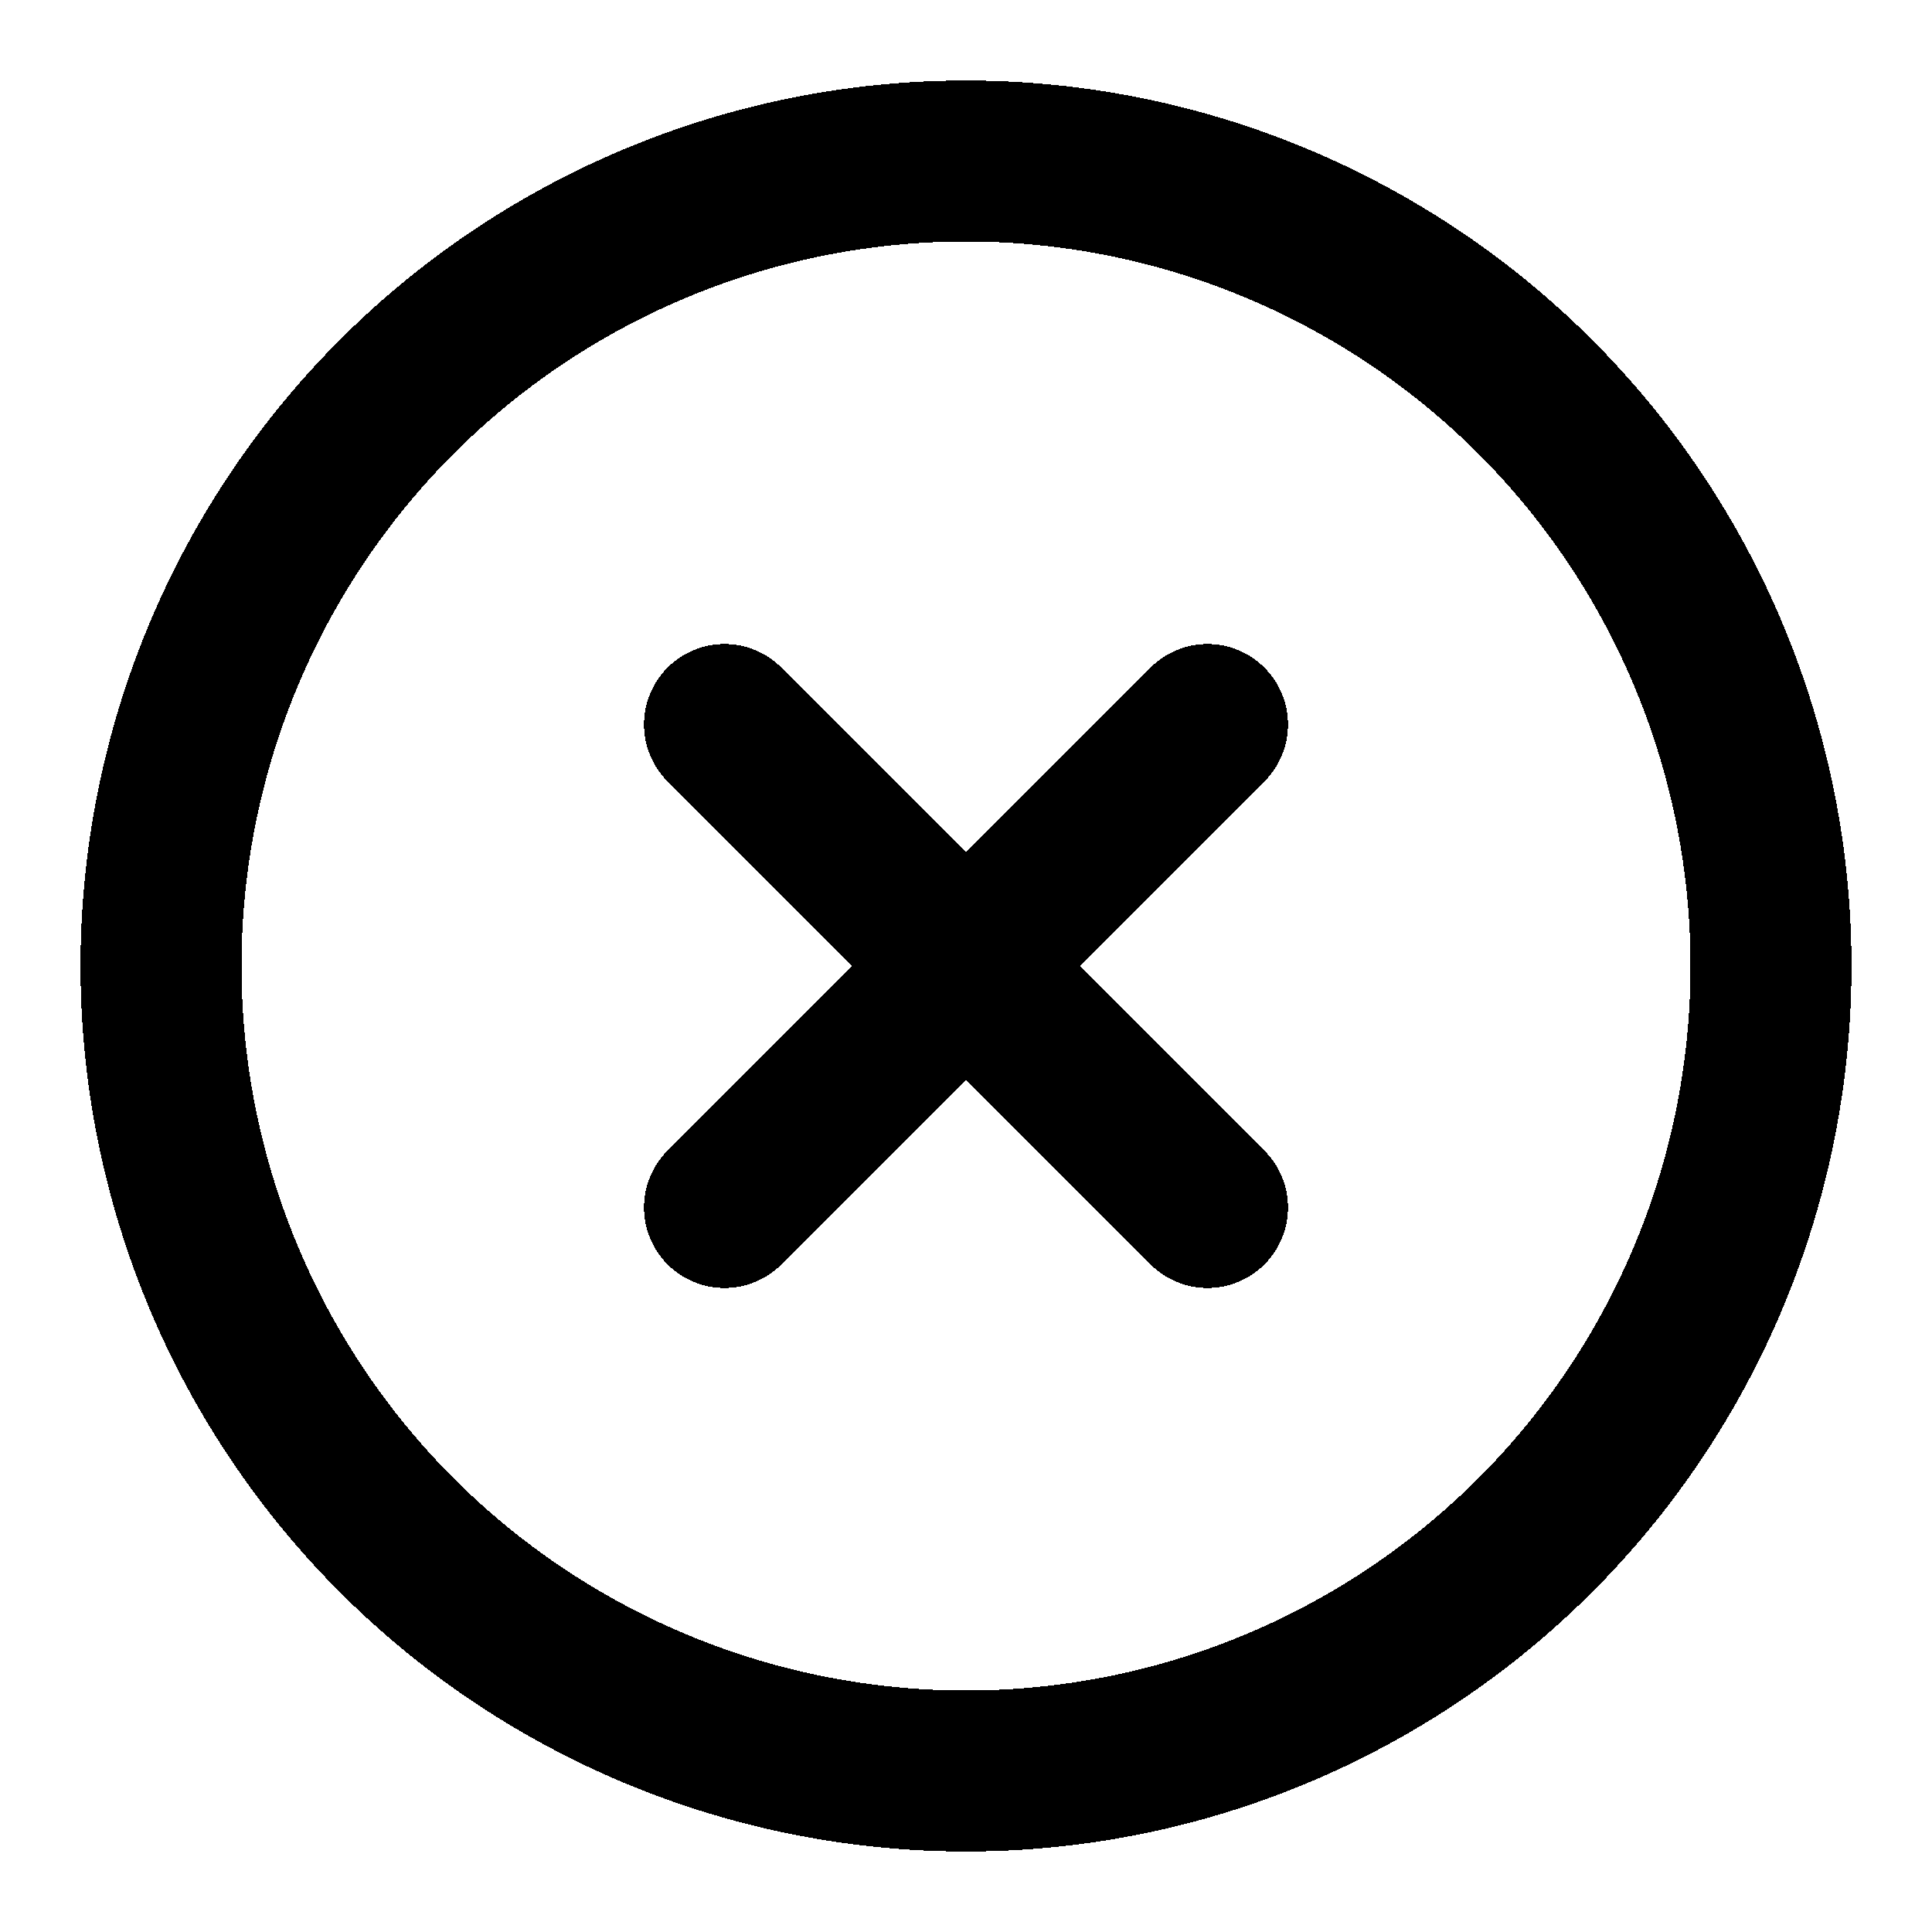
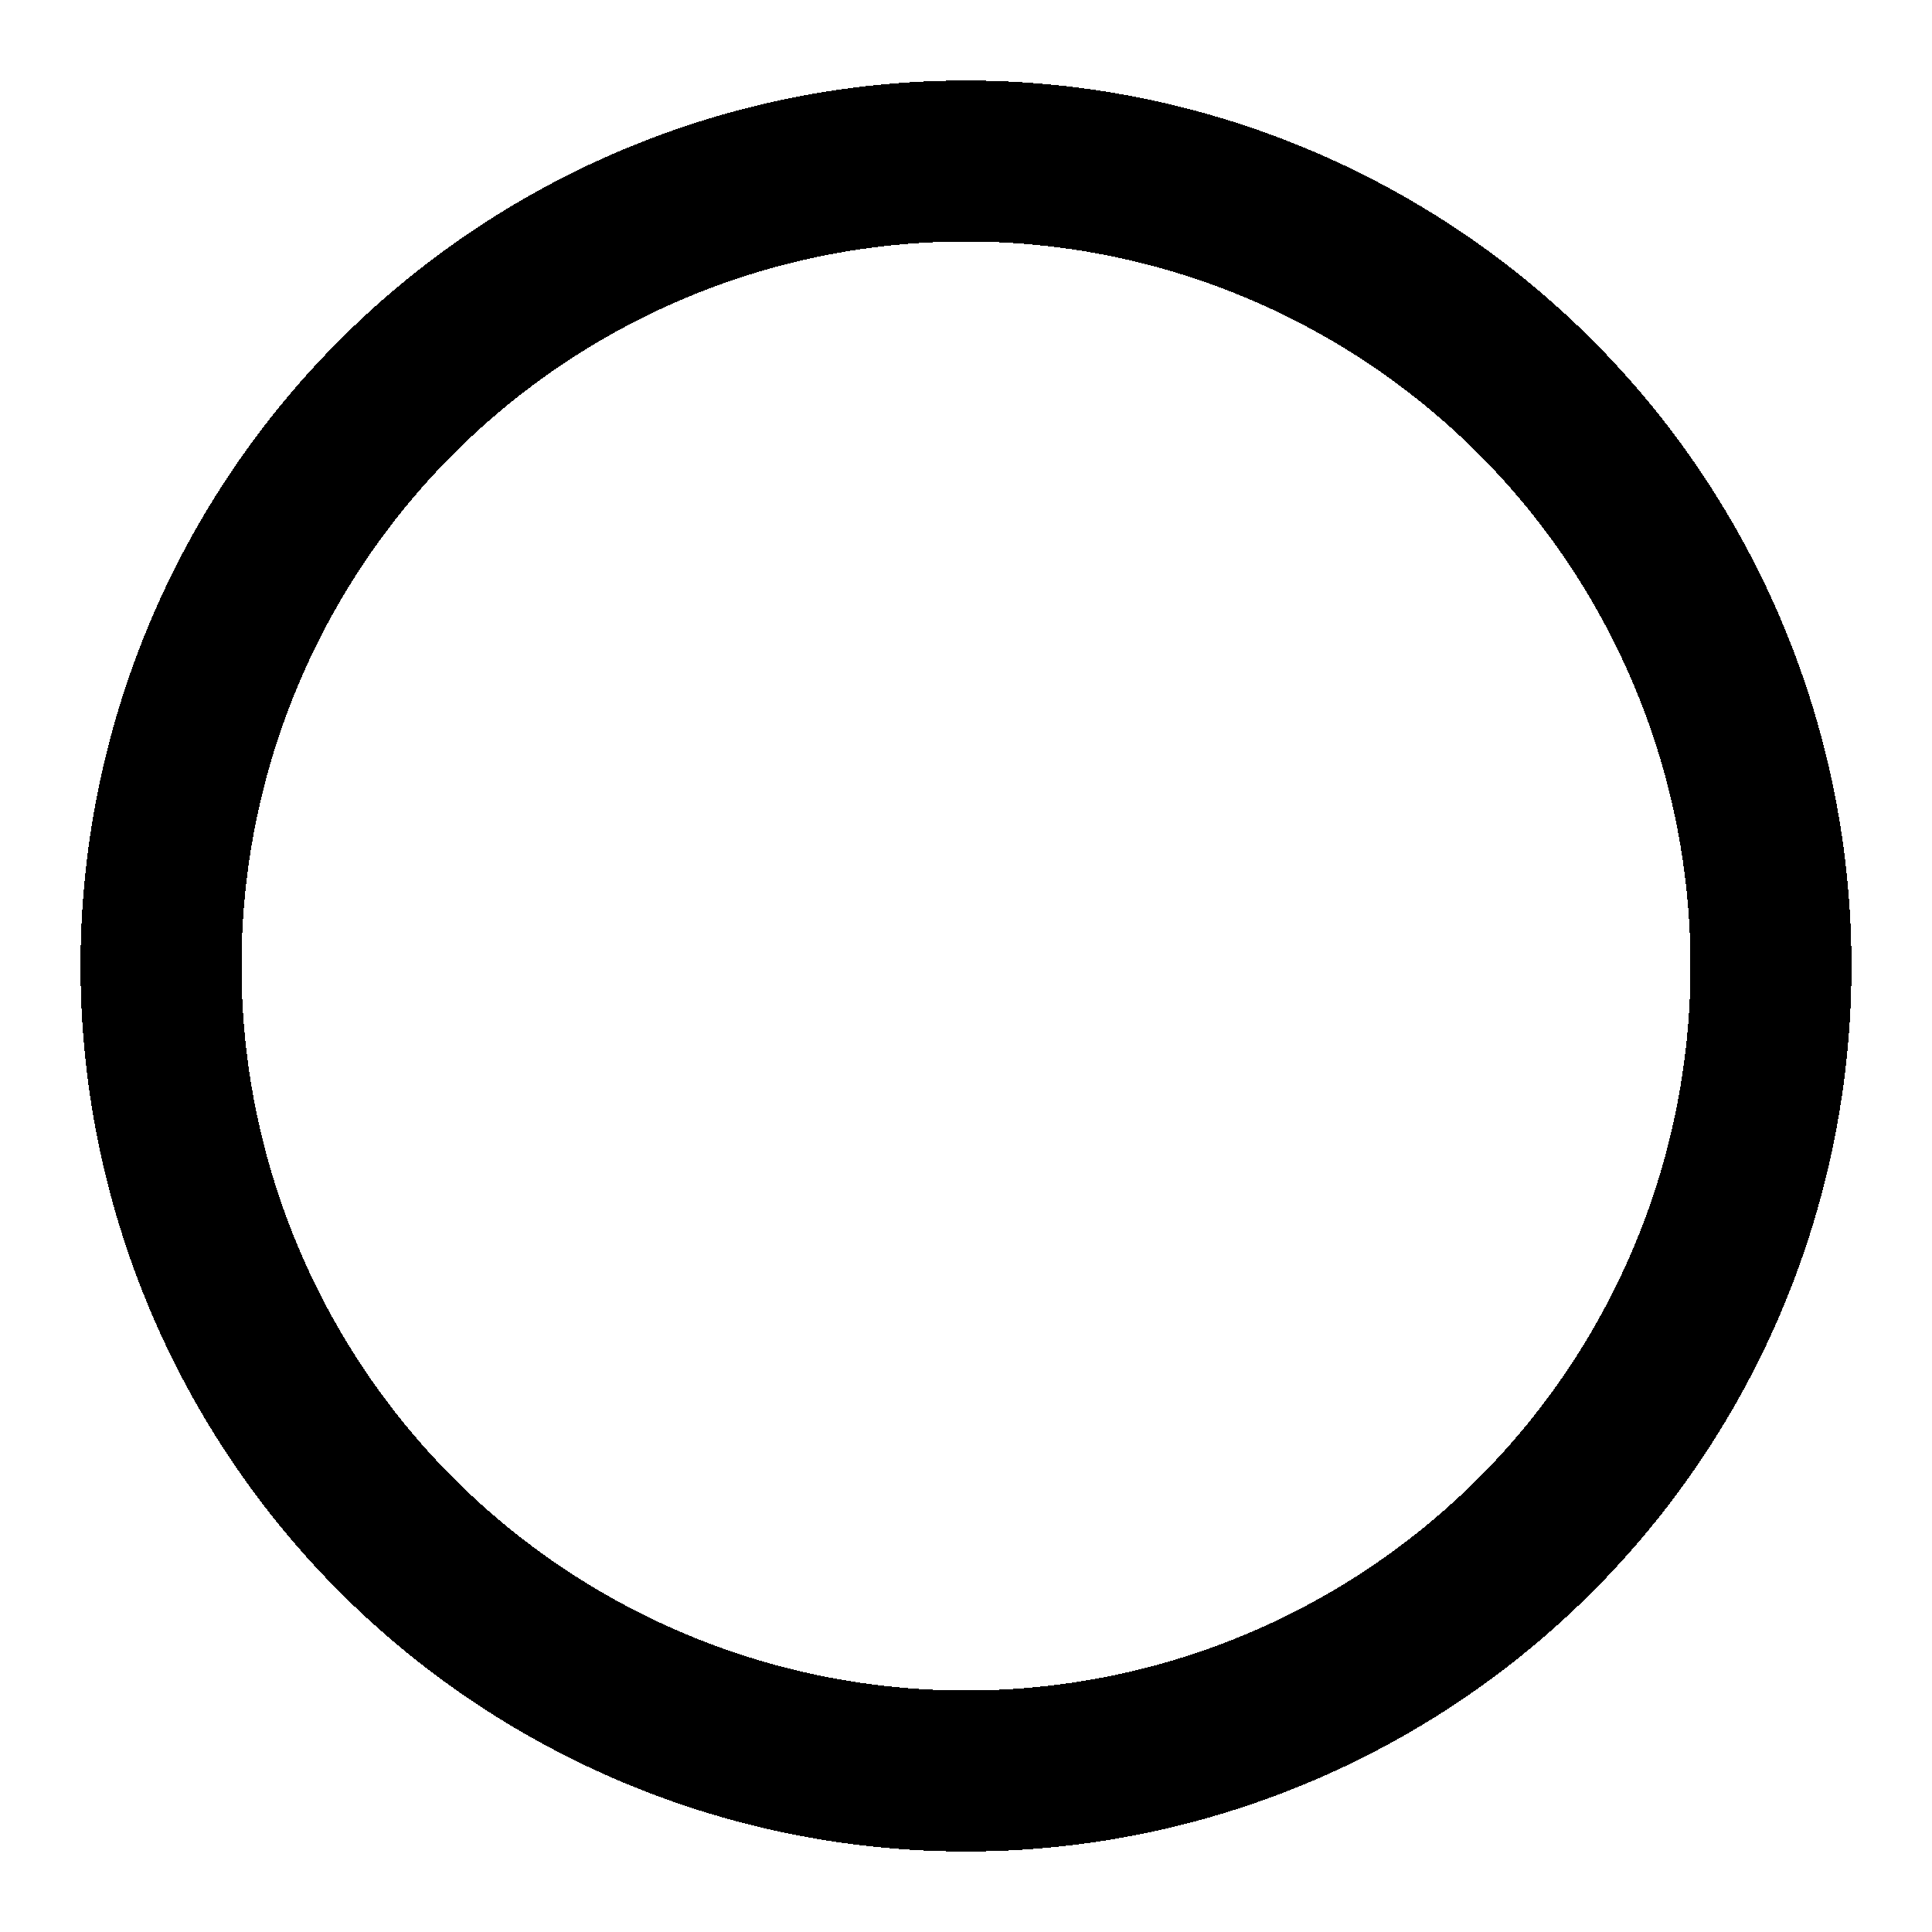
<svg xmlns="http://www.w3.org/2000/svg" width="24" height="24" fill="none" stroke="currentColor" stroke-linecap="round" stroke-linejoin="round" stroke-width="2" viewBox="0 0 24 24" shape-rendering="crispEdges">
  <circle cx="12" cy="12" r="10" />
-   <line x1="15" x2="9" y1="9" y2="15" />
-   <line x1="9" x2="15" y1="9" y2="15" />
</svg>